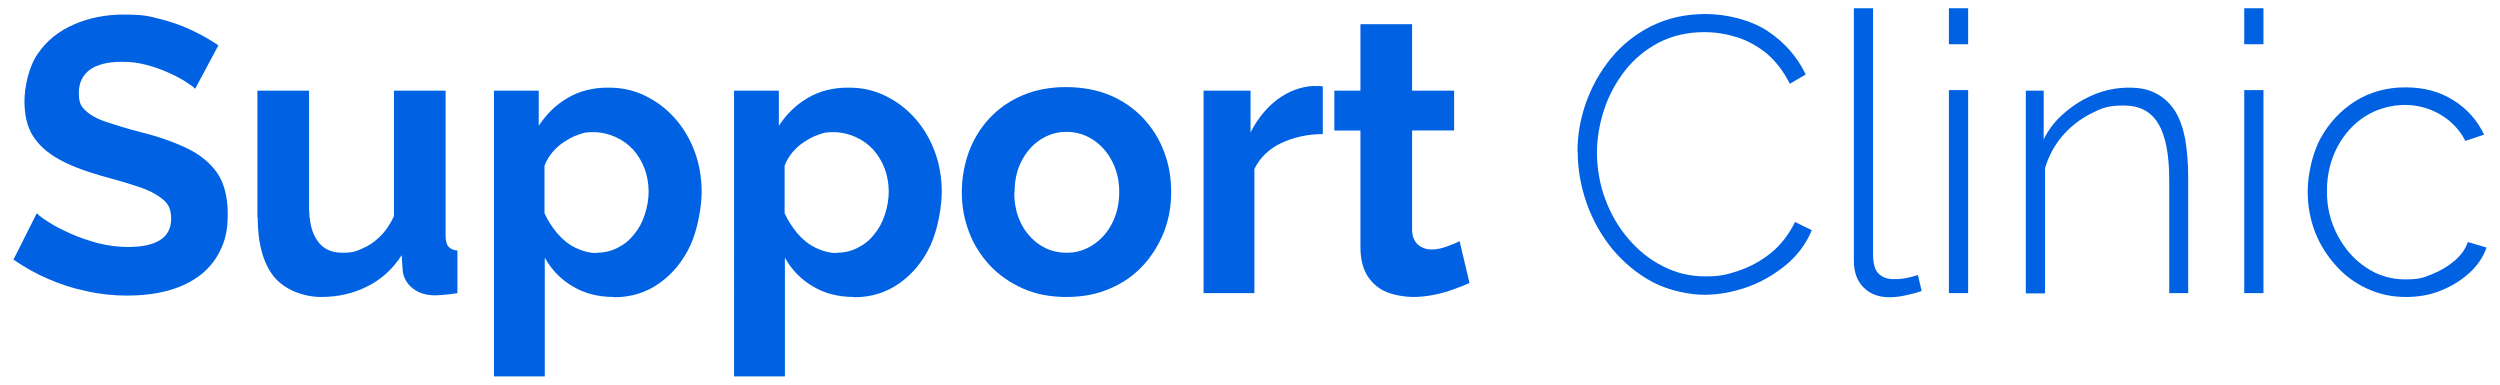
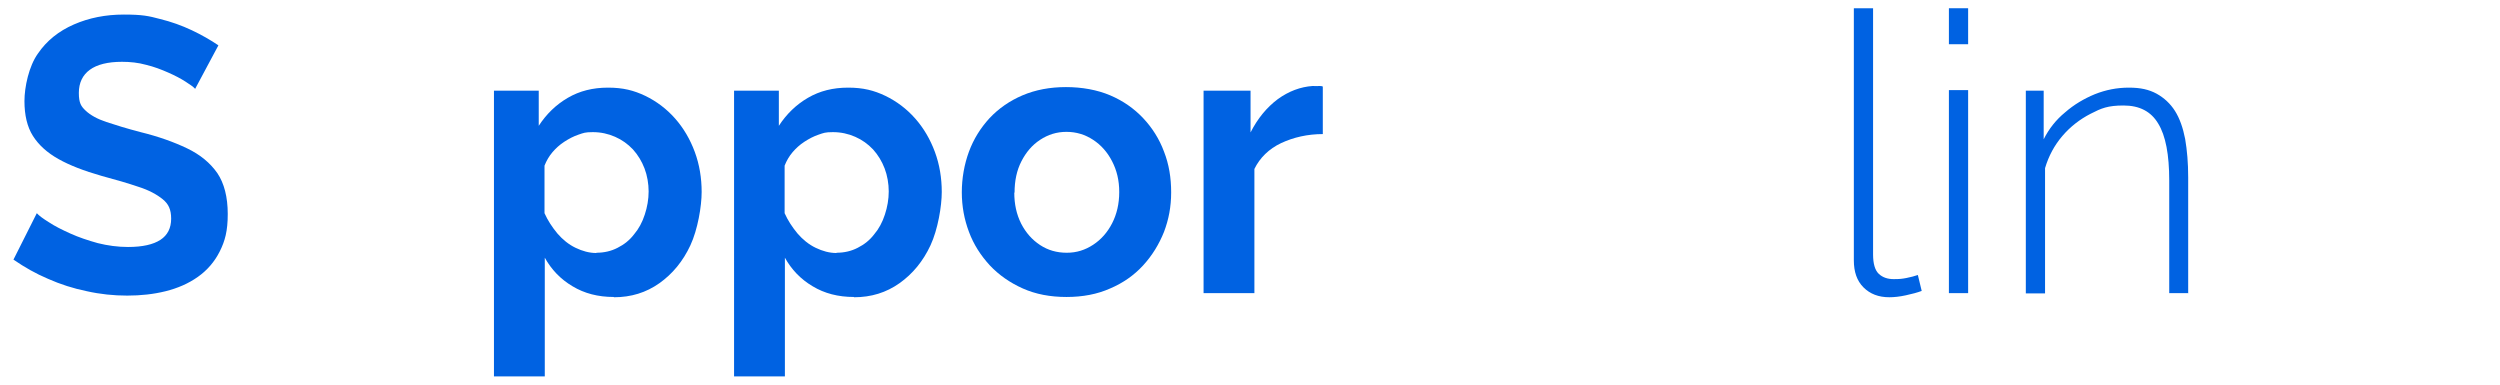
<svg xmlns="http://www.w3.org/2000/svg" id="Camada_2" data-name="Camada 2" version="1.1" viewBox="0 0 910 140">
  <defs>
    <style>
      .cls-1 {
        fill: #0062e2;
        stroke-width: 0px;
      }
    </style>
  </defs>
  <path class="cls-1" d="M71,32.3c-.6-.7-1.8-1.5-3.5-2.6-1.7-1.1-3.8-2.2-6.3-3.3-2.5-1.1-5.1-2.1-8-2.8-2.9-.8-5.8-1.1-8.8-1.1-5.2,0-9.1,1-11.7,2.9-2.6,1.9-4,4.7-4,8.4s.8,4.9,2.5,6.5c1.7,1.6,4.2,3,7.5,4.1s7.5,2.4,12.5,3.7c6.5,1.6,12.1,3.6,16.9,5.9,4.8,2.3,8.4,5.3,11,9,2.5,3.7,3.8,8.7,3.8,14.9s-1,9.8-2.9,13.6c-1.9,3.8-4.6,6.9-8,9.3-3.4,2.4-7.3,4.1-11.7,5.2-4.4,1.1-9.1,1.6-14,1.6s-9.8-.5-14.7-1.6c-4.9-1-9.6-2.5-14.1-4.5-4.5-1.9-8.7-4.3-12.6-7l8.5-16.9c.8.9,2.3,2,4.4,3.3,2.1,1.4,4.7,2.7,7.8,4.1,3.1,1.4,6.4,2.5,10,3.5,3.6.9,7.3,1.4,11,1.4,5.3,0,9.2-.9,11.8-2.6,2.6-1.7,3.9-4.3,3.9-7.7s-1-5.4-3.1-7.1c-2.1-1.7-5-3.3-8.8-4.5-3.8-1.3-8.3-2.6-13.5-4-6.3-1.8-11.5-3.8-15.6-6.1-4.1-2.3-7.2-5.1-9.3-8.4-2.1-3.3-3.1-7.6-3.1-12.7s1.6-12.7,4.9-17.3c3.2-4.7,7.6-8.2,13.1-10.6,5.5-2.4,11.5-3.6,18.2-3.6s9,.5,13.1,1.6c4.1,1,8,2.4,11.6,4.1,3.6,1.7,6.9,3.6,9.7,5.5l-8.5,15.9Z" />
-   <path class="cls-1" d="M93.7,79.2v-46.2h18.8v42c0,5.6,1,9.9,3.1,12.7,2,2.9,5,4.3,9,4.3s4.8-.5,7.2-1.5c2.4-1,4.5-2.4,6.5-4.4,2-1.9,3.7-4.4,5.1-7.4v-45.7h18.8v52.5c0,2,.3,3.4,1,4.2.6.8,1.8,1.4,3.3,1.5v15.5c-1.9.3-3.4.5-4.7.6-1.3.1-2.4.2-3.4.2-3.2,0-5.9-.8-8-2.4-2.1-1.6-3.4-3.7-3.8-6.3l-.4-5.9c-3.2,5-7.4,8.8-12.4,11.3-5.1,2.6-10.7,3.9-16.9,3.9s-13.2-2.5-17.2-7.4c-3.9-4.9-5.9-12.1-5.9-21.6Z" />
  <path class="cls-1" d="M223.4,108.1c-5.7,0-10.7-1.3-15-3.9-4.4-2.6-7.7-6.1-10.1-10.4v43.2h-18.5V33h16.3v12.8c2.8-4.3,6.3-7.7,10.6-10.2,4.3-2.5,9.1-3.7,14.6-3.7s9.4,1,13.6,3c4.1,2,7.7,4.7,10.8,8.2,3.1,3.5,5.5,7.6,7.2,12.2s2.5,9.5,2.5,14.6-1.4,13.6-4.1,19.4c-2.7,5.8-6.5,10.4-11.3,13.8-4.8,3.4-10.3,5.1-16.5,5.1ZM217.1,92c2.8,0,5.4-.6,7.7-1.8,2.4-1.2,4.4-2.8,6-4.9,1.7-2,3-4.4,3.9-7.2.9-2.7,1.4-5.6,1.4-8.4s-.5-5.8-1.5-8.4c-1-2.6-2.4-4.9-4.2-6.9-1.9-2-4-3.5-6.5-4.6-2.5-1.1-5.2-1.7-8.1-1.7s-3.4.3-5.2.9c-1.8.6-3.5,1.5-5.2,2.6-1.7,1.1-3.1,2.4-4.3,3.8-1.2,1.4-2.2,3.1-2.9,4.9v17.3c1.2,2.7,2.8,5.1,4.7,7.4,1.9,2.2,4.1,4,6.6,5.2,2.5,1.2,5,1.9,7.6,1.9Z" />
  <path class="cls-1" d="M310.8,108.1c-5.7,0-10.7-1.3-15-3.9-4.4-2.6-7.7-6.1-10.1-10.4v43.2h-18.5V33h16.3v12.8c2.8-4.3,6.3-7.7,10.6-10.2,4.3-2.5,9.1-3.7,14.6-3.7s9.4,1,13.6,3c4.1,2,7.7,4.7,10.8,8.2,3.1,3.5,5.5,7.6,7.2,12.2s2.5,9.5,2.5,14.6-1.4,13.6-4.1,19.4c-2.7,5.8-6.5,10.4-11.3,13.8-4.8,3.4-10.3,5.1-16.5,5.1ZM304.5,92c2.8,0,5.4-.6,7.7-1.8,2.4-1.2,4.4-2.8,6-4.9,1.7-2,3-4.4,3.9-7.2.9-2.7,1.4-5.6,1.4-8.4s-.5-5.8-1.5-8.4c-1-2.6-2.4-4.9-4.2-6.9-1.9-2-4-3.5-6.5-4.6-2.5-1.1-5.2-1.7-8.1-1.7s-3.4.3-5.2.9c-1.8.6-3.5,1.5-5.2,2.6-1.7,1.1-3.1,2.4-4.3,3.8-1.2,1.4-2.2,3.1-2.9,4.9v17.3c1.2,2.7,2.8,5.1,4.7,7.4,1.9,2.2,4.1,4,6.6,5.2,2.5,1.2,5,1.9,7.6,1.9Z" />
  <path class="cls-1" d="M388.2,108.1c-5.9,0-11.2-1-15.9-3.1-4.7-2.1-8.7-4.9-12-8.4-3.3-3.6-5.9-7.6-7.6-12.2-1.7-4.5-2.6-9.3-2.6-14.4s.9-10.2,2.6-14.8c1.7-4.6,4.2-8.6,7.5-12.2,3.3-3.5,7.3-6.3,12-8.3,4.7-2,10-3,15.8-3s11.4,1,16.1,3c4.7,2,8.7,4.8,12,8.3,3.3,3.5,5.9,7.6,7.6,12.2,1.8,4.6,2.6,9.5,2.6,14.8s-.9,9.9-2.6,14.4c-1.8,4.5-4.3,8.6-7.6,12.2-3.3,3.6-7.3,6.4-12,8.4-4.7,2.1-10,3.1-15.9,3.1ZM369.2,70.1c0,4.2.8,7.9,2.5,11.3,1.7,3.3,4,5.9,6.9,7.8,2.9,1.9,6.1,2.8,9.7,2.8s6.7-1,9.6-2.9c2.9-1.9,5.2-4.5,6.9-7.8,1.7-3.3,2.6-7.1,2.6-11.4s-.9-7.9-2.6-11.2c-1.7-3.3-4-5.9-6.9-7.8-2.9-1.9-6.1-2.9-9.7-2.9s-6.7,1-9.6,2.9c-2.9,1.9-5.1,4.5-6.8,7.8s-2.5,7.1-2.5,11.4Z" />
  <path class="cls-1" d="M481.6,48.8c-5.7,0-10.8,1.2-15.3,3.3-4.4,2.1-7.7,5.3-9.7,9.4v45.2h-18.5V33h17.1v15.2c2.6-5.1,5.9-9.1,9.9-12.1,4-2.9,8.3-4.5,12.7-4.8.9,0,1.7.1,2.2,0,.6,0,1.1,0,1.5.2v17.2Z" />
-   <path class="cls-1" d="M534.9,103c-1.7.8-3.6,1.5-5.8,2.3-2.2.8-4.5,1.5-7.1,2-2.5.5-5.1.8-7.7.8s-6.7-.6-9.6-1.8c-2.9-1.2-5.2-3.2-6.9-5.8-1.7-2.7-2.6-6.2-2.6-10.5v-42.5h-9.5v-14.5h9.5V8.8h18.8v24.2h15.3v14.5h-15.3v36c0,2.5.8,4.4,2.1,5.5,1.3,1.2,3,1.8,5,1.8s3.7-.4,5.6-1.1c1.9-.7,3.4-1.3,4.6-1.9l3.6,15.2Z" />
-   <path class="cls-1" d="M574.2,55.4c0-6.1,1-12.1,3.1-18,2.1-5.9,5.1-11.3,9.1-16.2,4-4.9,8.9-8.8,14.7-11.7,5.8-2.9,12.4-4.4,19.8-4.4s16.3,2.1,22.5,6.2c6.2,4.1,10.8,9.4,13.9,15.8l-5.8,3.4c-2.3-4.6-5.2-8.3-8.5-11.1-3.4-2.7-7-4.7-10.9-5.9-3.9-1.2-7.8-1.8-11.7-1.8-6.2,0-11.7,1.3-16.6,3.8-4.9,2.6-9,6-12.3,10.2-3.3,4.3-5.9,9-7.6,14.2-1.7,5.2-2.6,10.5-2.6,15.8s1,11.6,3.1,17c2,5.4,4.8,10.1,8.4,14.3,3.6,4.2,7.7,7.5,12.5,9.9,4.8,2.5,9.9,3.7,15.5,3.7s8-.7,12.2-2.1c4.1-1.4,8-3.5,11.6-6.4,3.6-2.9,6.5-6.7,8.8-11.3l6.1,3c-2.1,5-5.3,9.3-9.6,12.8-4.3,3.5-9,6.2-14.2,8-5.2,1.8-10.3,2.7-15.4,2.7s-12.8-1.5-18.5-4.5c-5.7-3-10.5-7-14.7-11.9-4.1-5-7.3-10.6-9.5-16.8-2.2-6.2-3.3-12.5-3.3-18.8Z" />
  <path class="cls-1" d="M674.7,3h7.1v89.6c0,3.4.7,5.8,2.1,7.1,1.4,1.3,3.2,1.9,5.4,1.9s3-.1,4.6-.4c1.6-.3,3-.7,4.2-1.1l1.4,5.8c-1.6.6-3.5,1.1-5.8,1.6-2.3.5-4.3.7-6,.7-3.9,0-7-1.2-9.4-3.6s-3.5-5.7-3.5-9.8V3Z" />
  <path class="cls-1" d="M709.4,16.1V3h7v13.1h-7ZM709.4,106.7V32.8h7v73.9h-7Z" />
  <path class="cls-1" d="M796.6,106.7h-7v-41c0-9.4-1.3-16.3-4-20.7-2.6-4.4-6.8-6.6-12.6-6.6s-8.1,1-12,3c-3.9,2-7.4,4.7-10.3,8.1s-5,7.3-6.3,11.7v45.6h-7V33h6.5v17.7c1.9-3.8,4.5-7.1,7.8-9.8,3.2-2.8,6.9-5,10.8-6.6,4-1.6,8.1-2.4,12.4-2.4s7.3.7,10.1,2.2c2.7,1.5,5,3.6,6.7,6.3,1.7,2.7,2.9,6.1,3.7,10.2.7,4.1,1.1,8.7,1.1,13.9v42.3Z" />
-   <path class="cls-1" d="M816.9,16.1V3h7v13.1h-7ZM816.9,106.7V32.8h7v73.9h-7Z" />
-   <path class="cls-1" d="M875.7,108.1c-5,0-9.7-1-14-3-4.4-2-8.2-4.8-11.4-8.4-3.2-3.5-5.8-7.6-7.6-12.2-1.8-4.6-2.7-9.6-2.7-14.9s1.5-13.4,4.6-19.1c3.1-5.7,7.3-10.2,12.6-13.6,5.4-3.4,11.5-5.1,18.3-5.1s12.4,1.5,17.4,4.6c5,3.1,8.8,7.3,11.3,12.6l-6.8,2.3c-2.1-4.1-5.2-7.3-9.1-9.6-3.9-2.3-8.3-3.5-13-3.5s-10.1,1.4-14.3,4.1c-4.3,2.7-7.7,6.5-10.2,11.2-2.5,4.8-3.8,10.1-3.8,16.1s1.3,11.2,3.9,16.1c2.6,4.9,6,8.8,10.4,11.7,4.3,2.9,9.1,4.3,14.2,4.3s6.6-.6,9.8-1.9c3.2-1.3,6-3,8.3-5,2.4-2.1,3.9-4.3,4.7-6.7l6.8,2c-1.2,3.5-3.3,6.6-6.3,9.3-3,2.7-6.4,4.8-10.4,6.4-3.9,1.6-8.2,2.3-12.7,2.3Z" />
</svg>